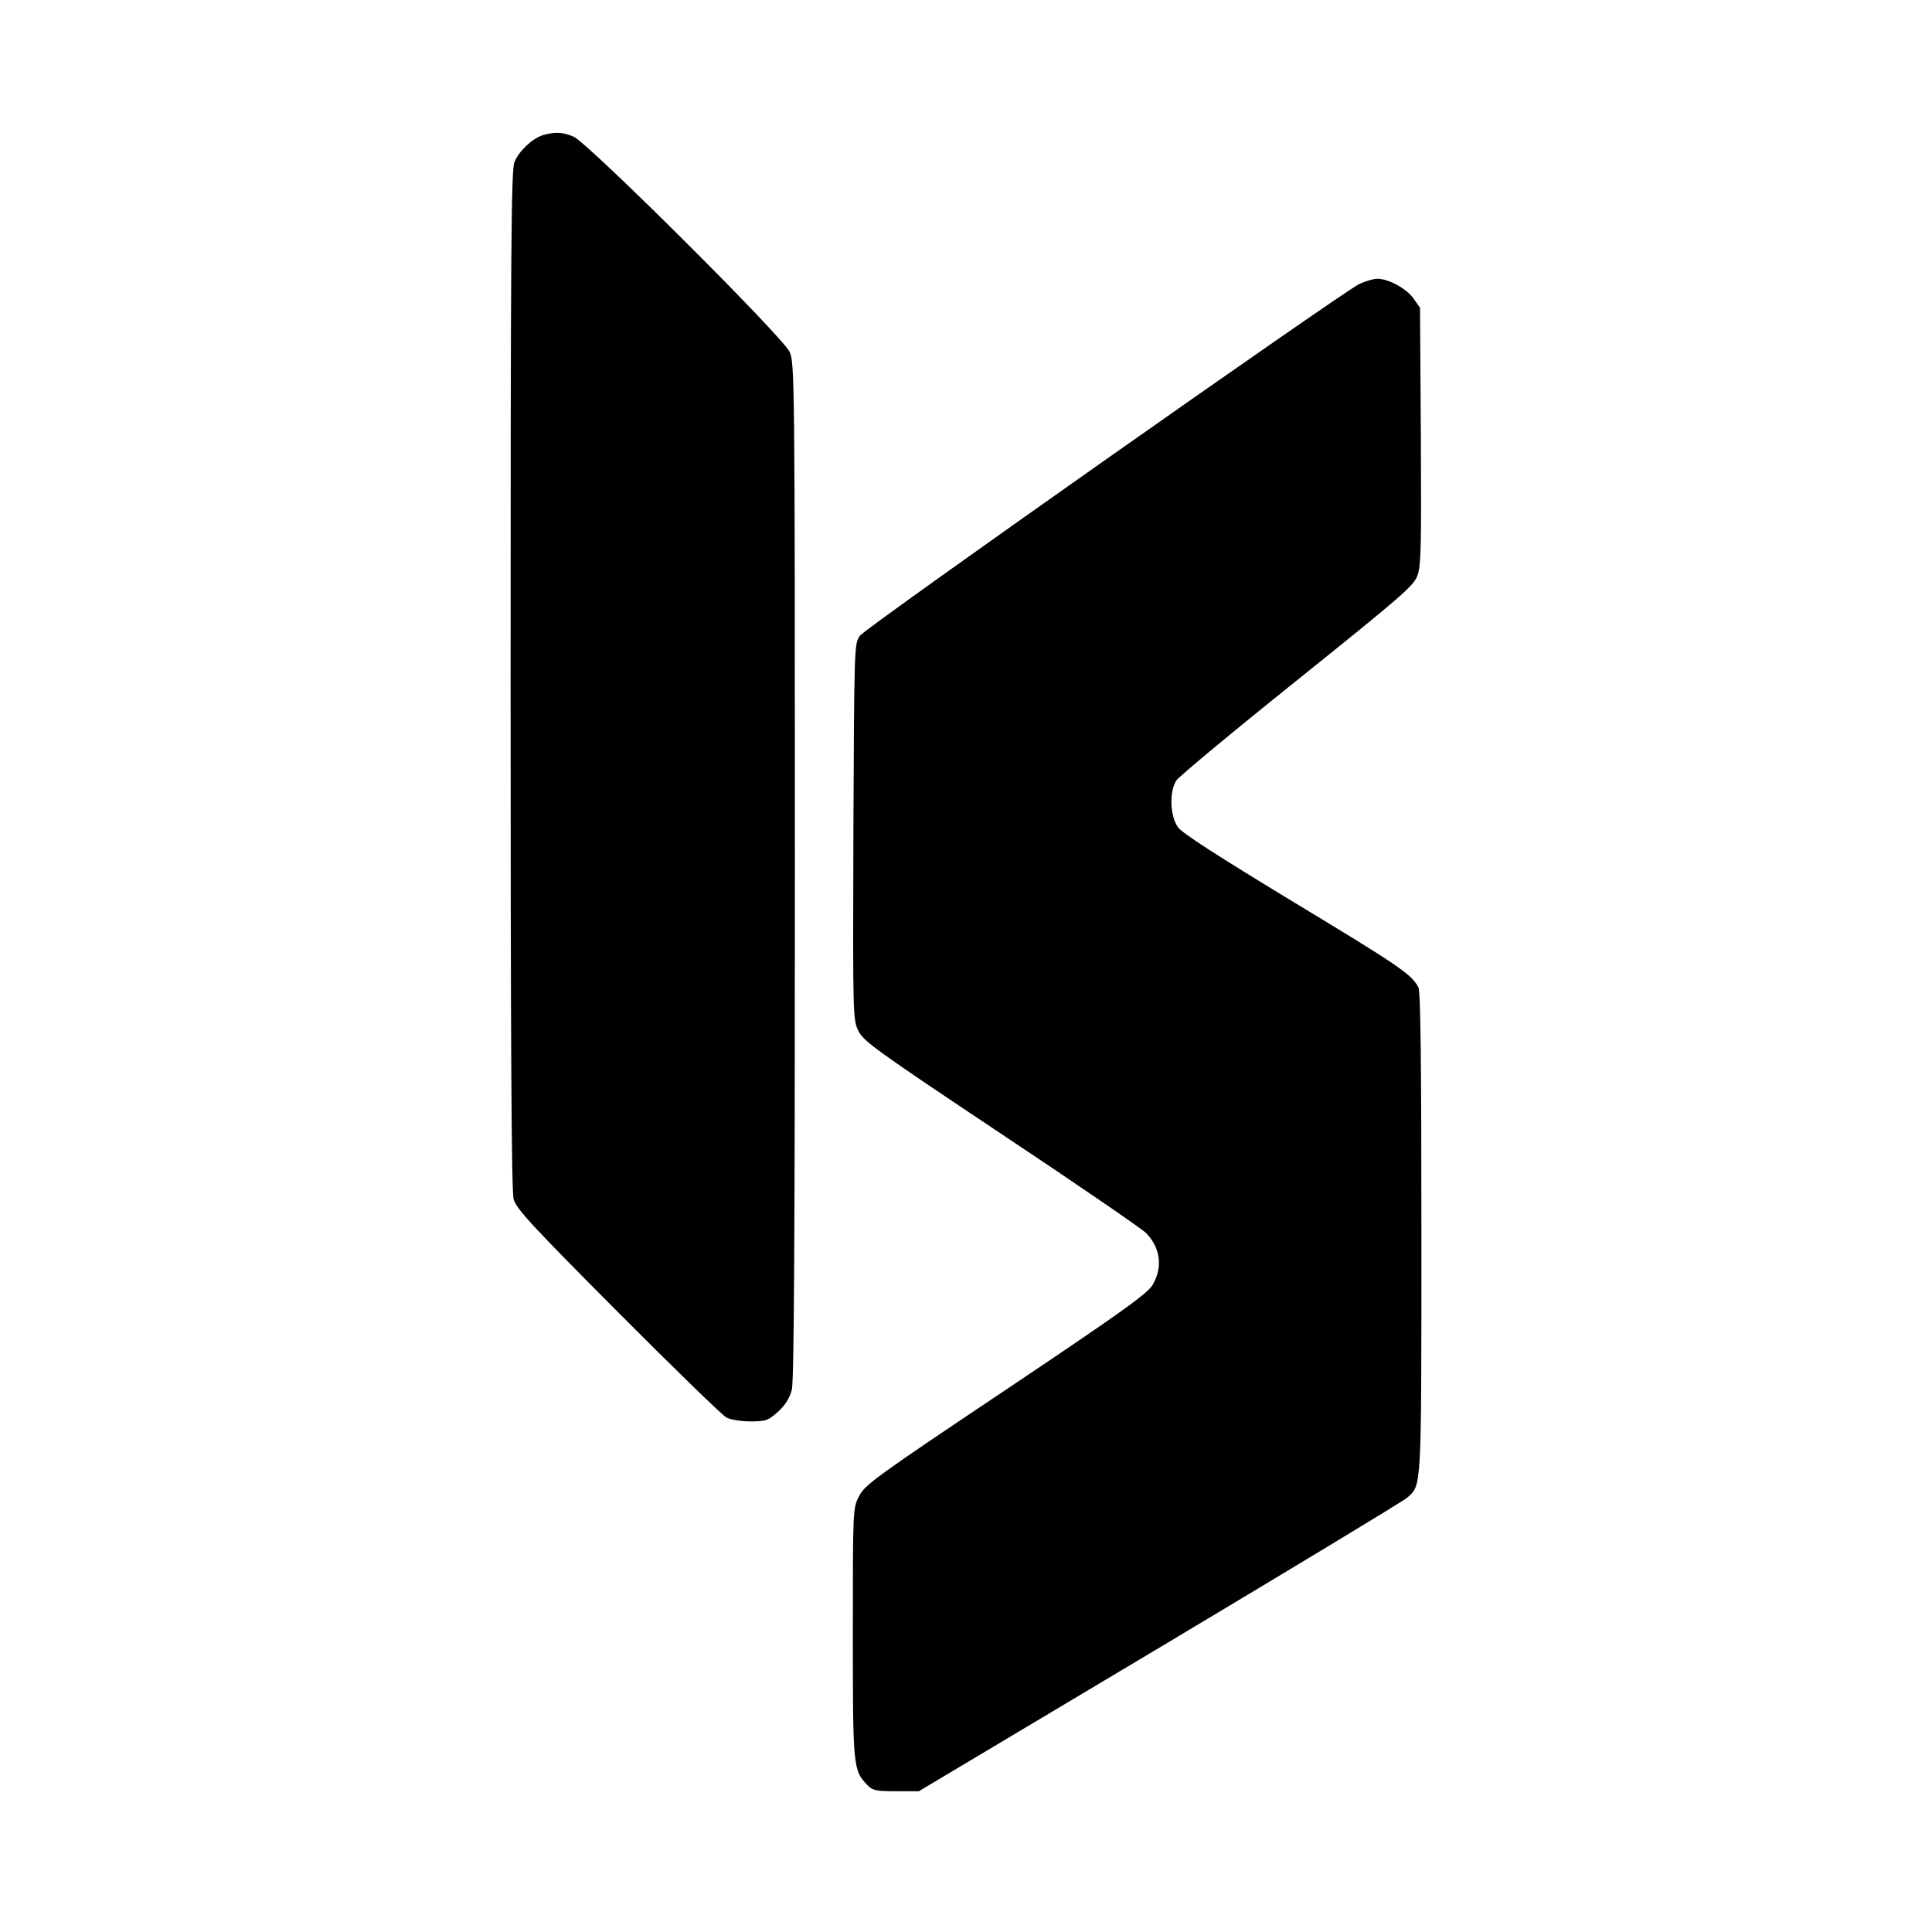
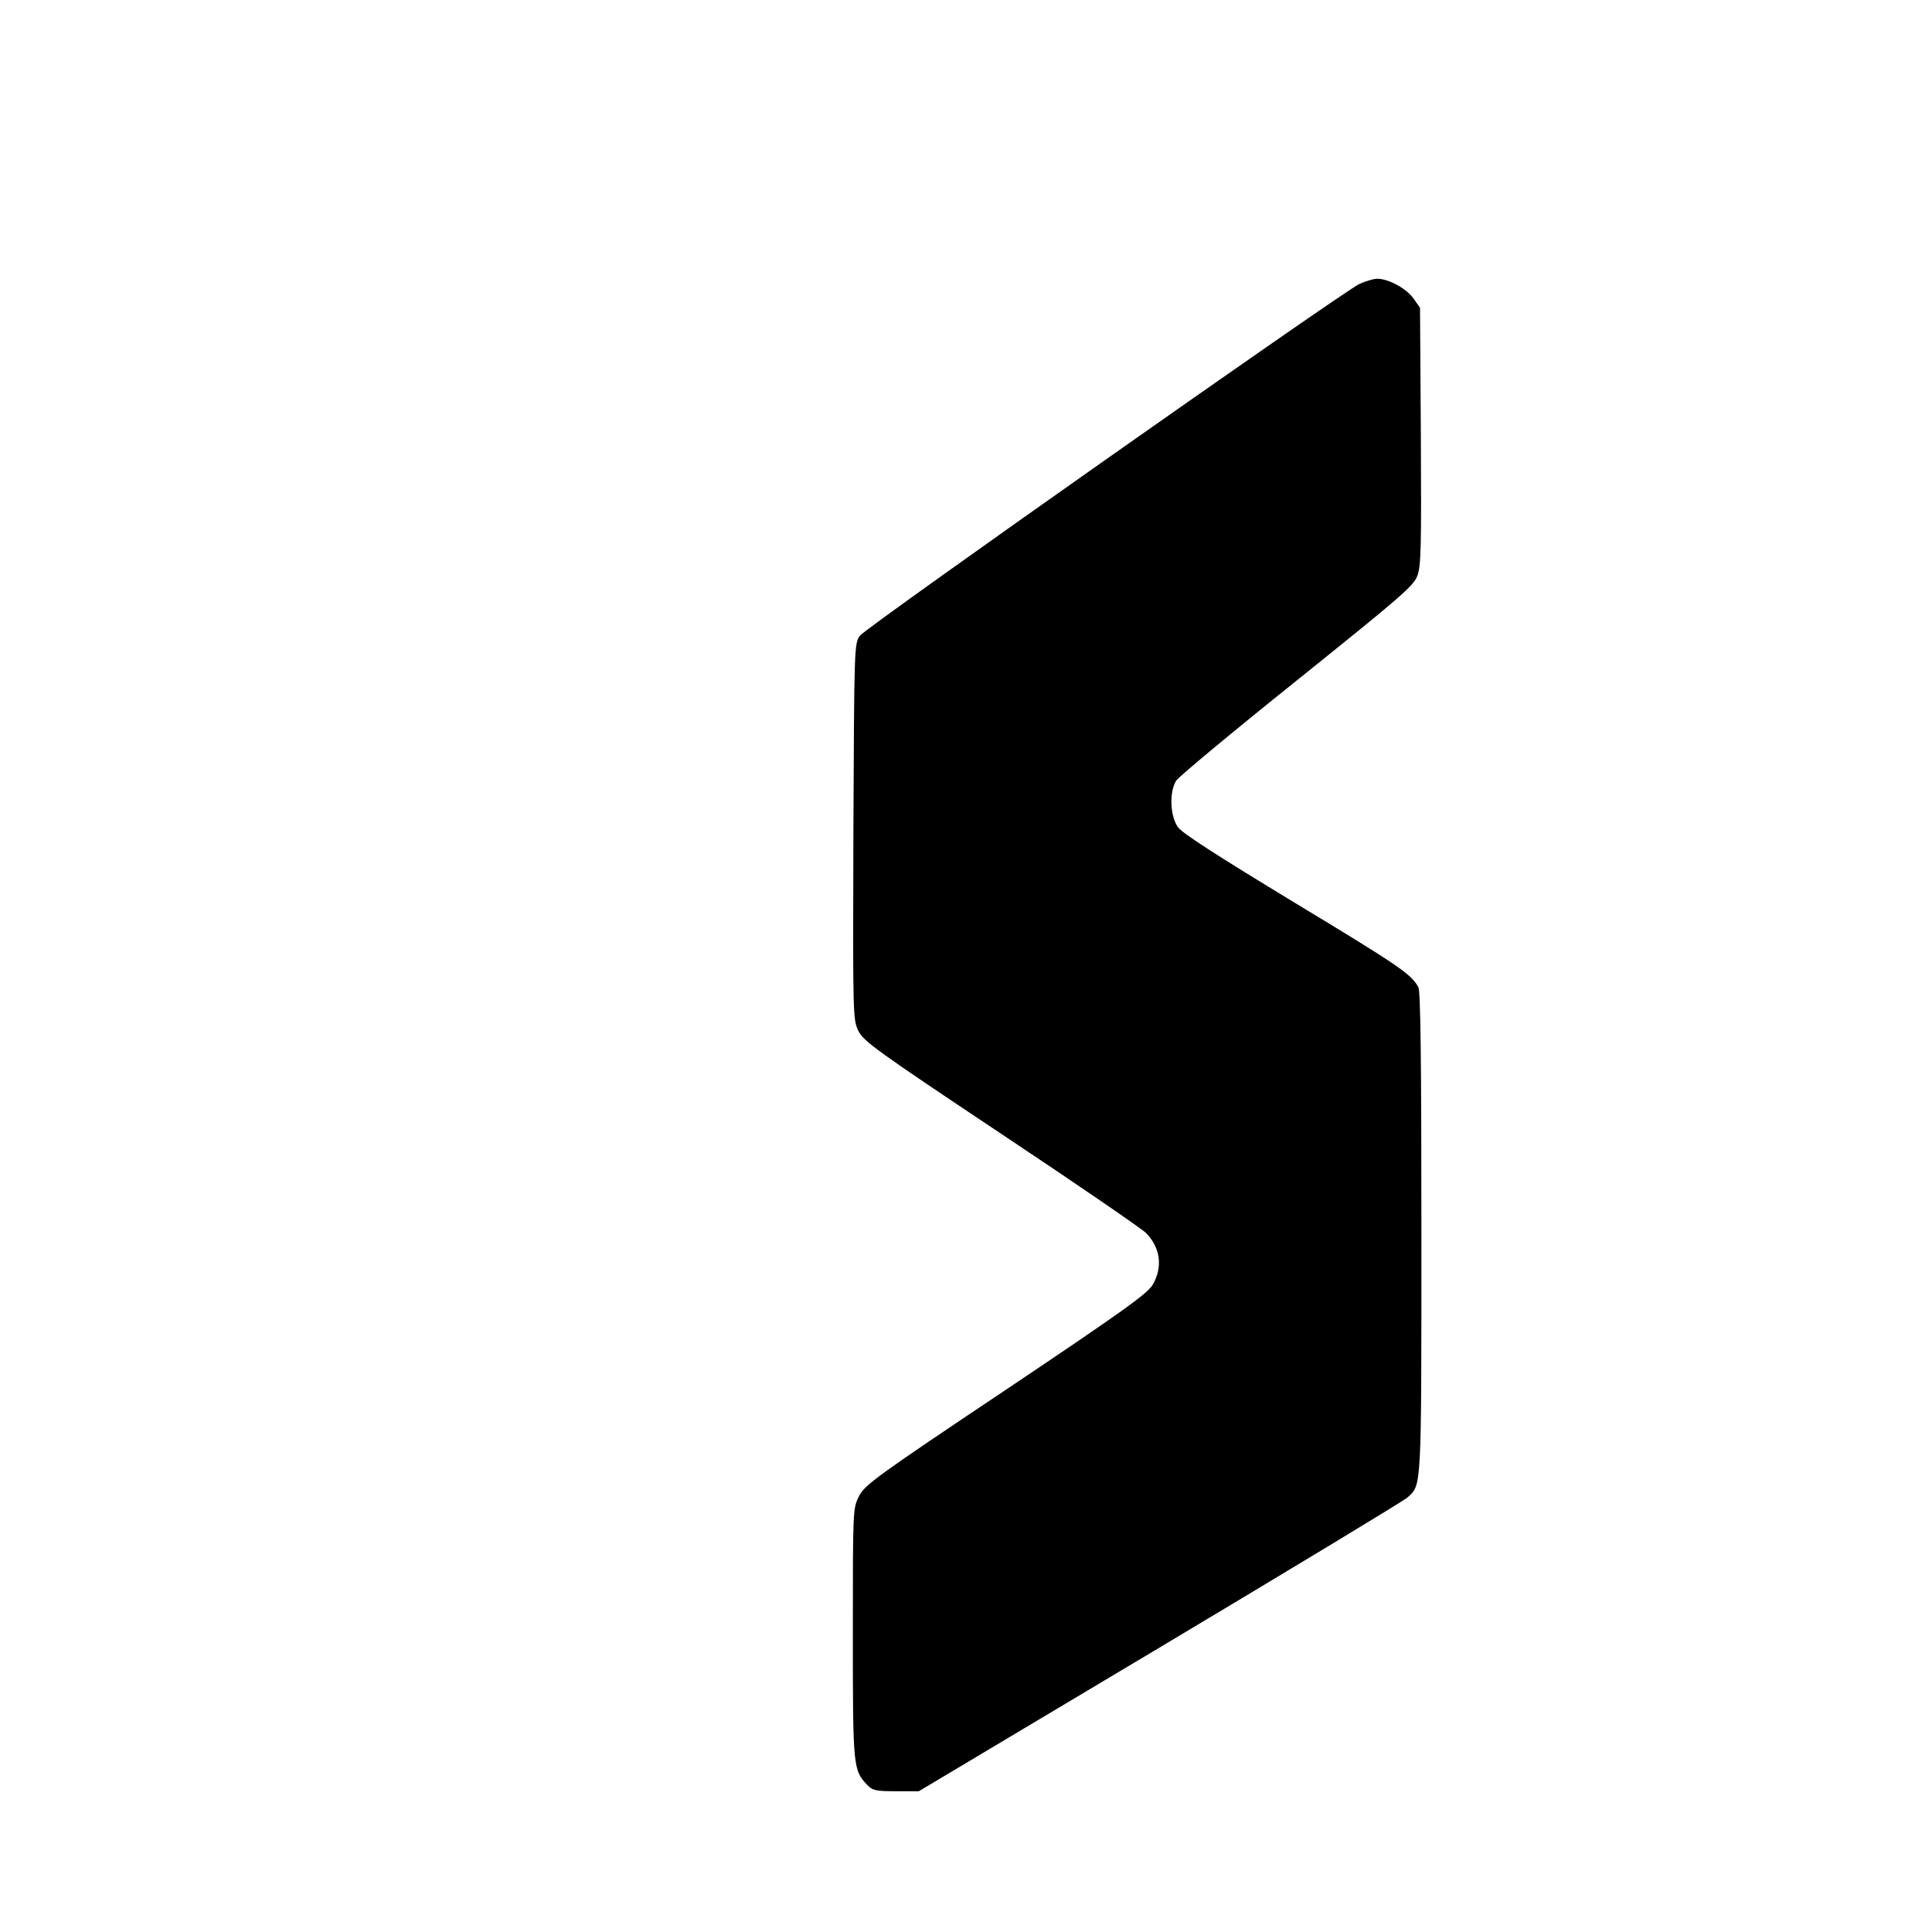
<svg xmlns="http://www.w3.org/2000/svg" version="1.0" width="700pt" height="700pt" viewBox="0 0 700 700" preserveAspectRatio="xMidYMid meet">
  <g transform="translate(0,700) scale(0.1,-0.1)" fill="#000000" stroke="none">
-     <path d="M1966 6510 c-37 -12 -85 -56 -102 -97 -12 -27 -14 -333 -14 -1875 0 -1289 3 -1855 11 -1883 9 -34 68 -98 377 -408 202 -203 379 -375 394 -383 15 -8 54 -14 87 -14 56 0 64 3 100 35 26 24 42 49 50 80 8 31 11 562 11 1882 0 1776 -1 1839 -19 1878 -26 56 -732 759 -783 780 -41 17 -68 18 -112 5z" />
    <path d="M4925 5971 c-64 -31 -1786 -1243 -1809 -1274 -21 -28 -21 -37 -24 -709 -2 -667 -2 -682 18 -723 19 -38 63 -70 519 -374 275 -183 511 -345 524 -359 52 -54 60 -123 24 -186 -18 -32 -107 -96 -532 -381 -468 -313 -512 -345 -532 -385 -23 -44 -23 -47 -23 -497 0 -487 1 -496 52 -550 19 -20 31 -23 104 -23 l83 0 873 521 c480 287 884 531 897 543 52 47 51 20 51 956 0 626 -3 877 -11 893 -25 47 -67 76 -451 308 -275 167 -405 250 -420 272 -29 40 -32 129 -6 169 9 14 206 178 437 363 372 299 422 341 436 378 14 37 15 102 13 507 l-3 465 -24 34 c-26 36 -90 71 -131 71 -14 0 -43 -9 -65 -19z" />
  </g>
</svg>